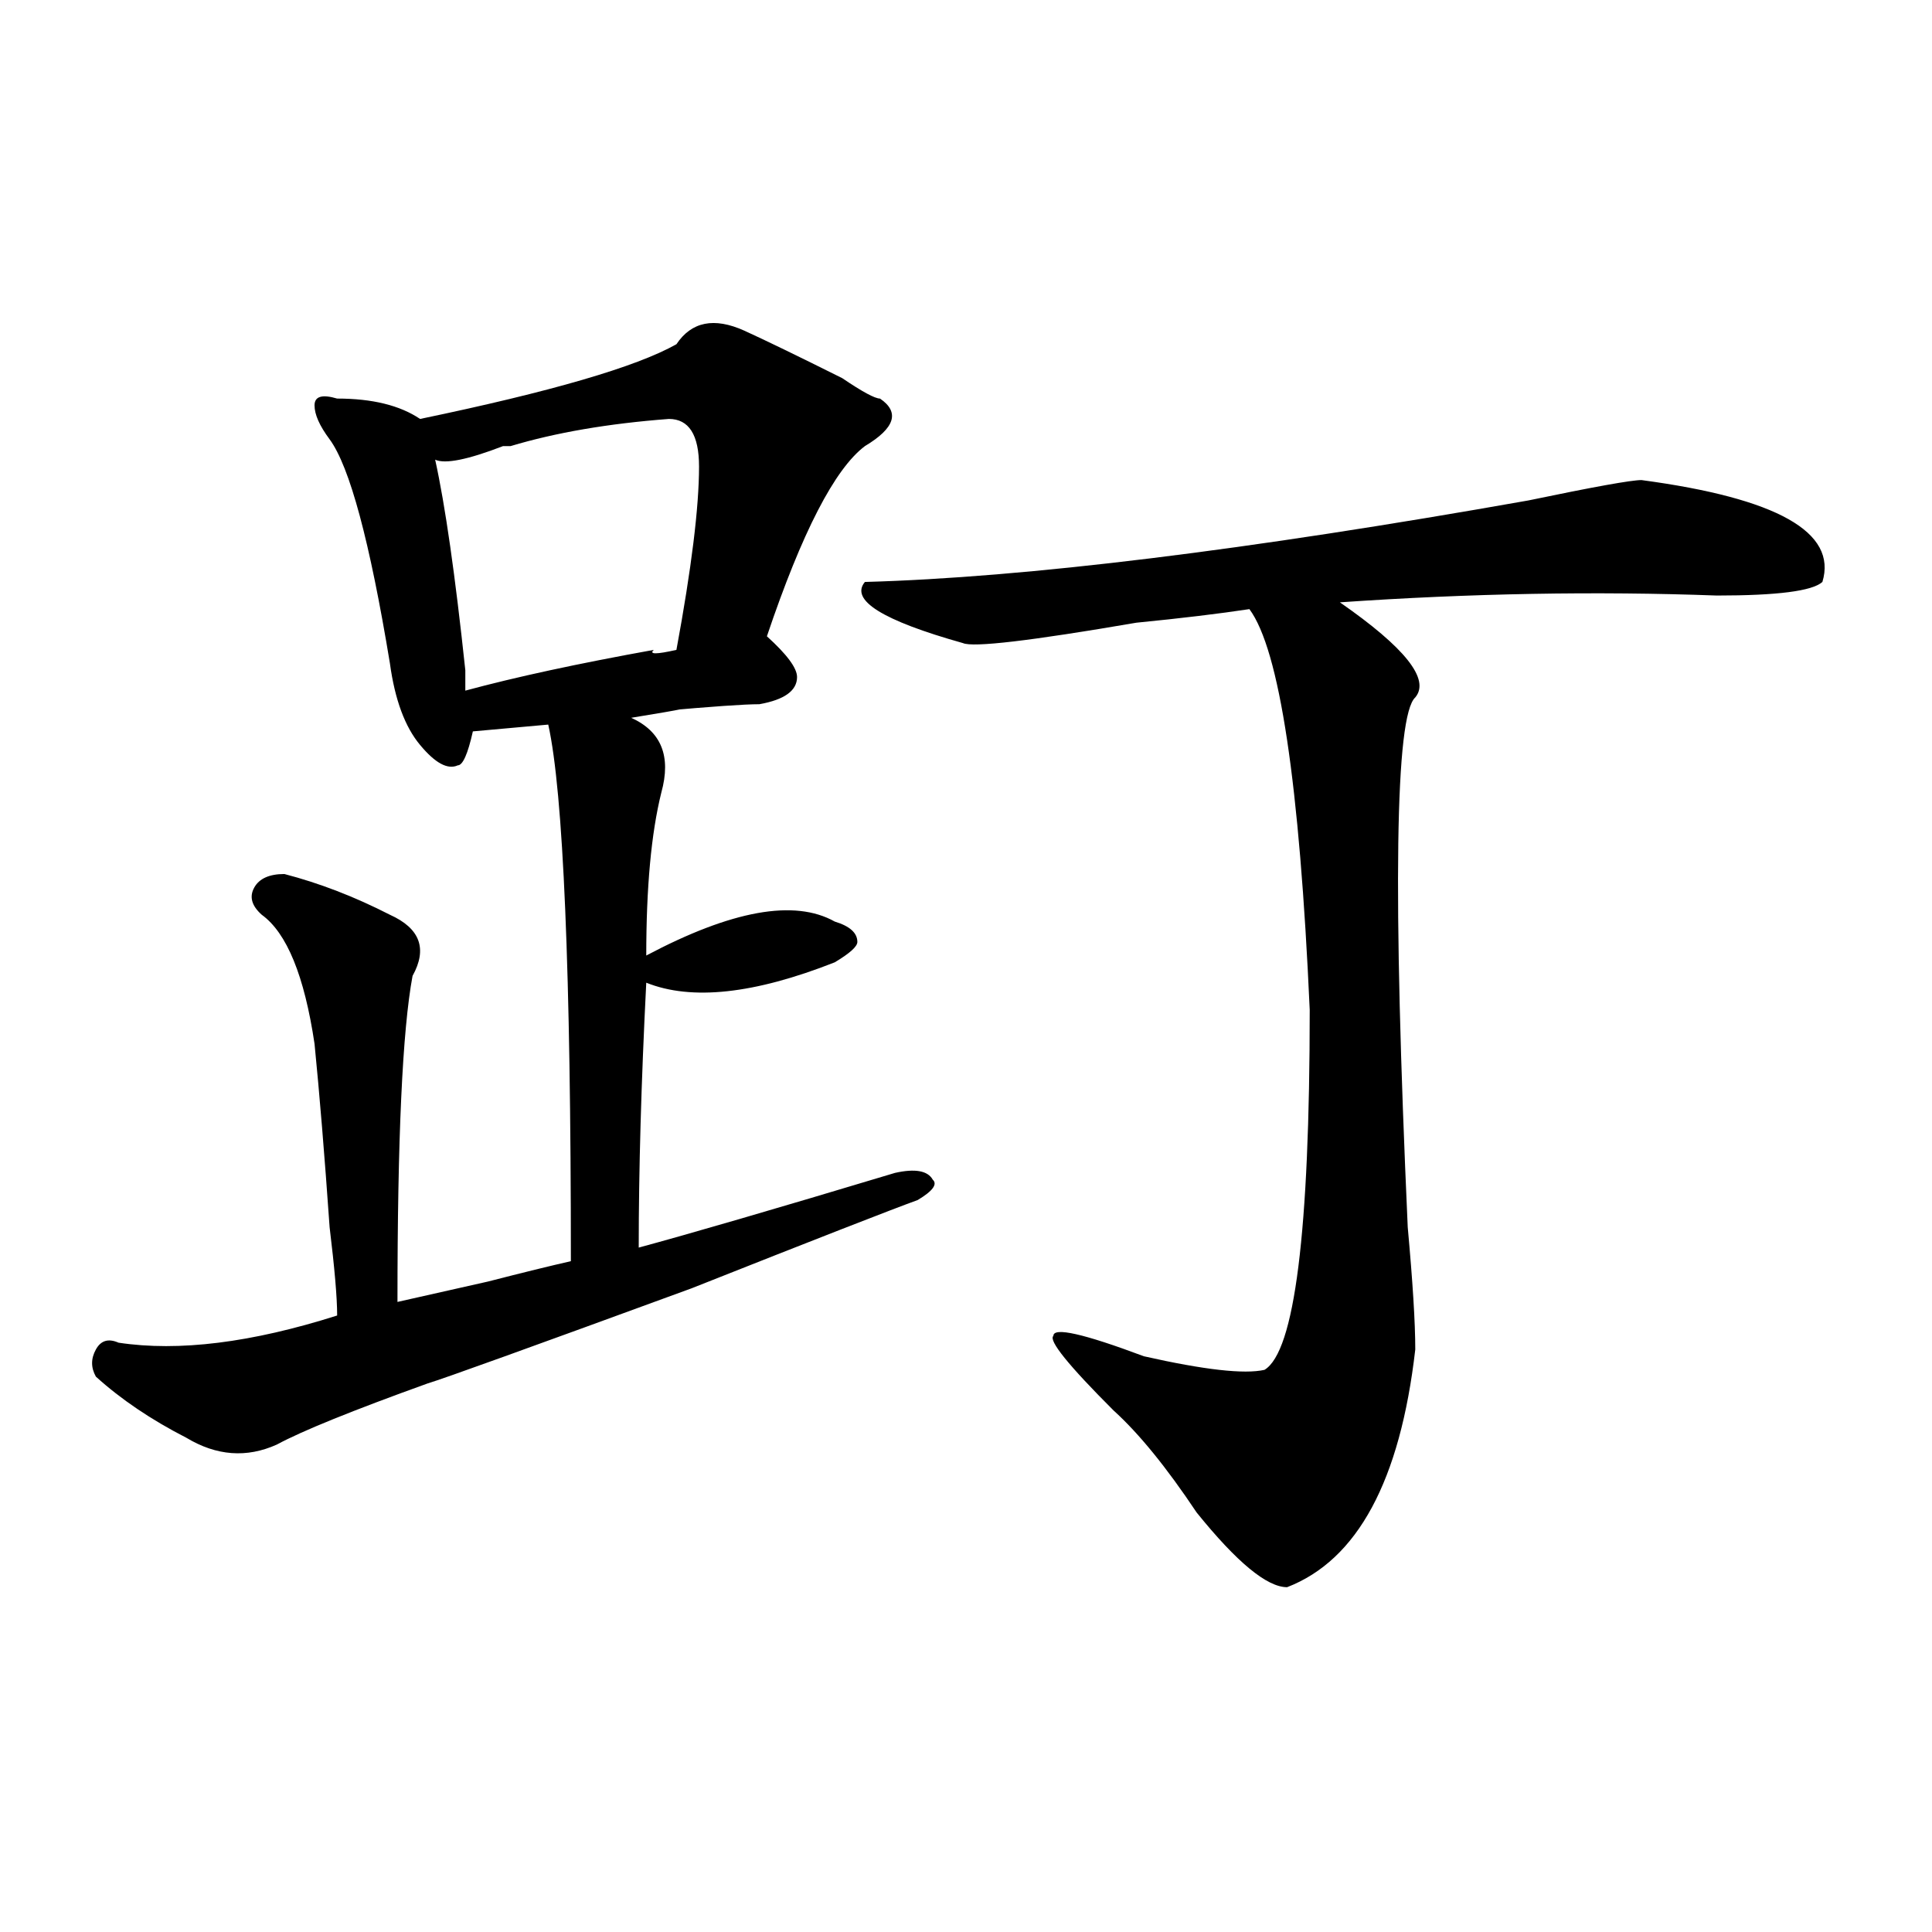
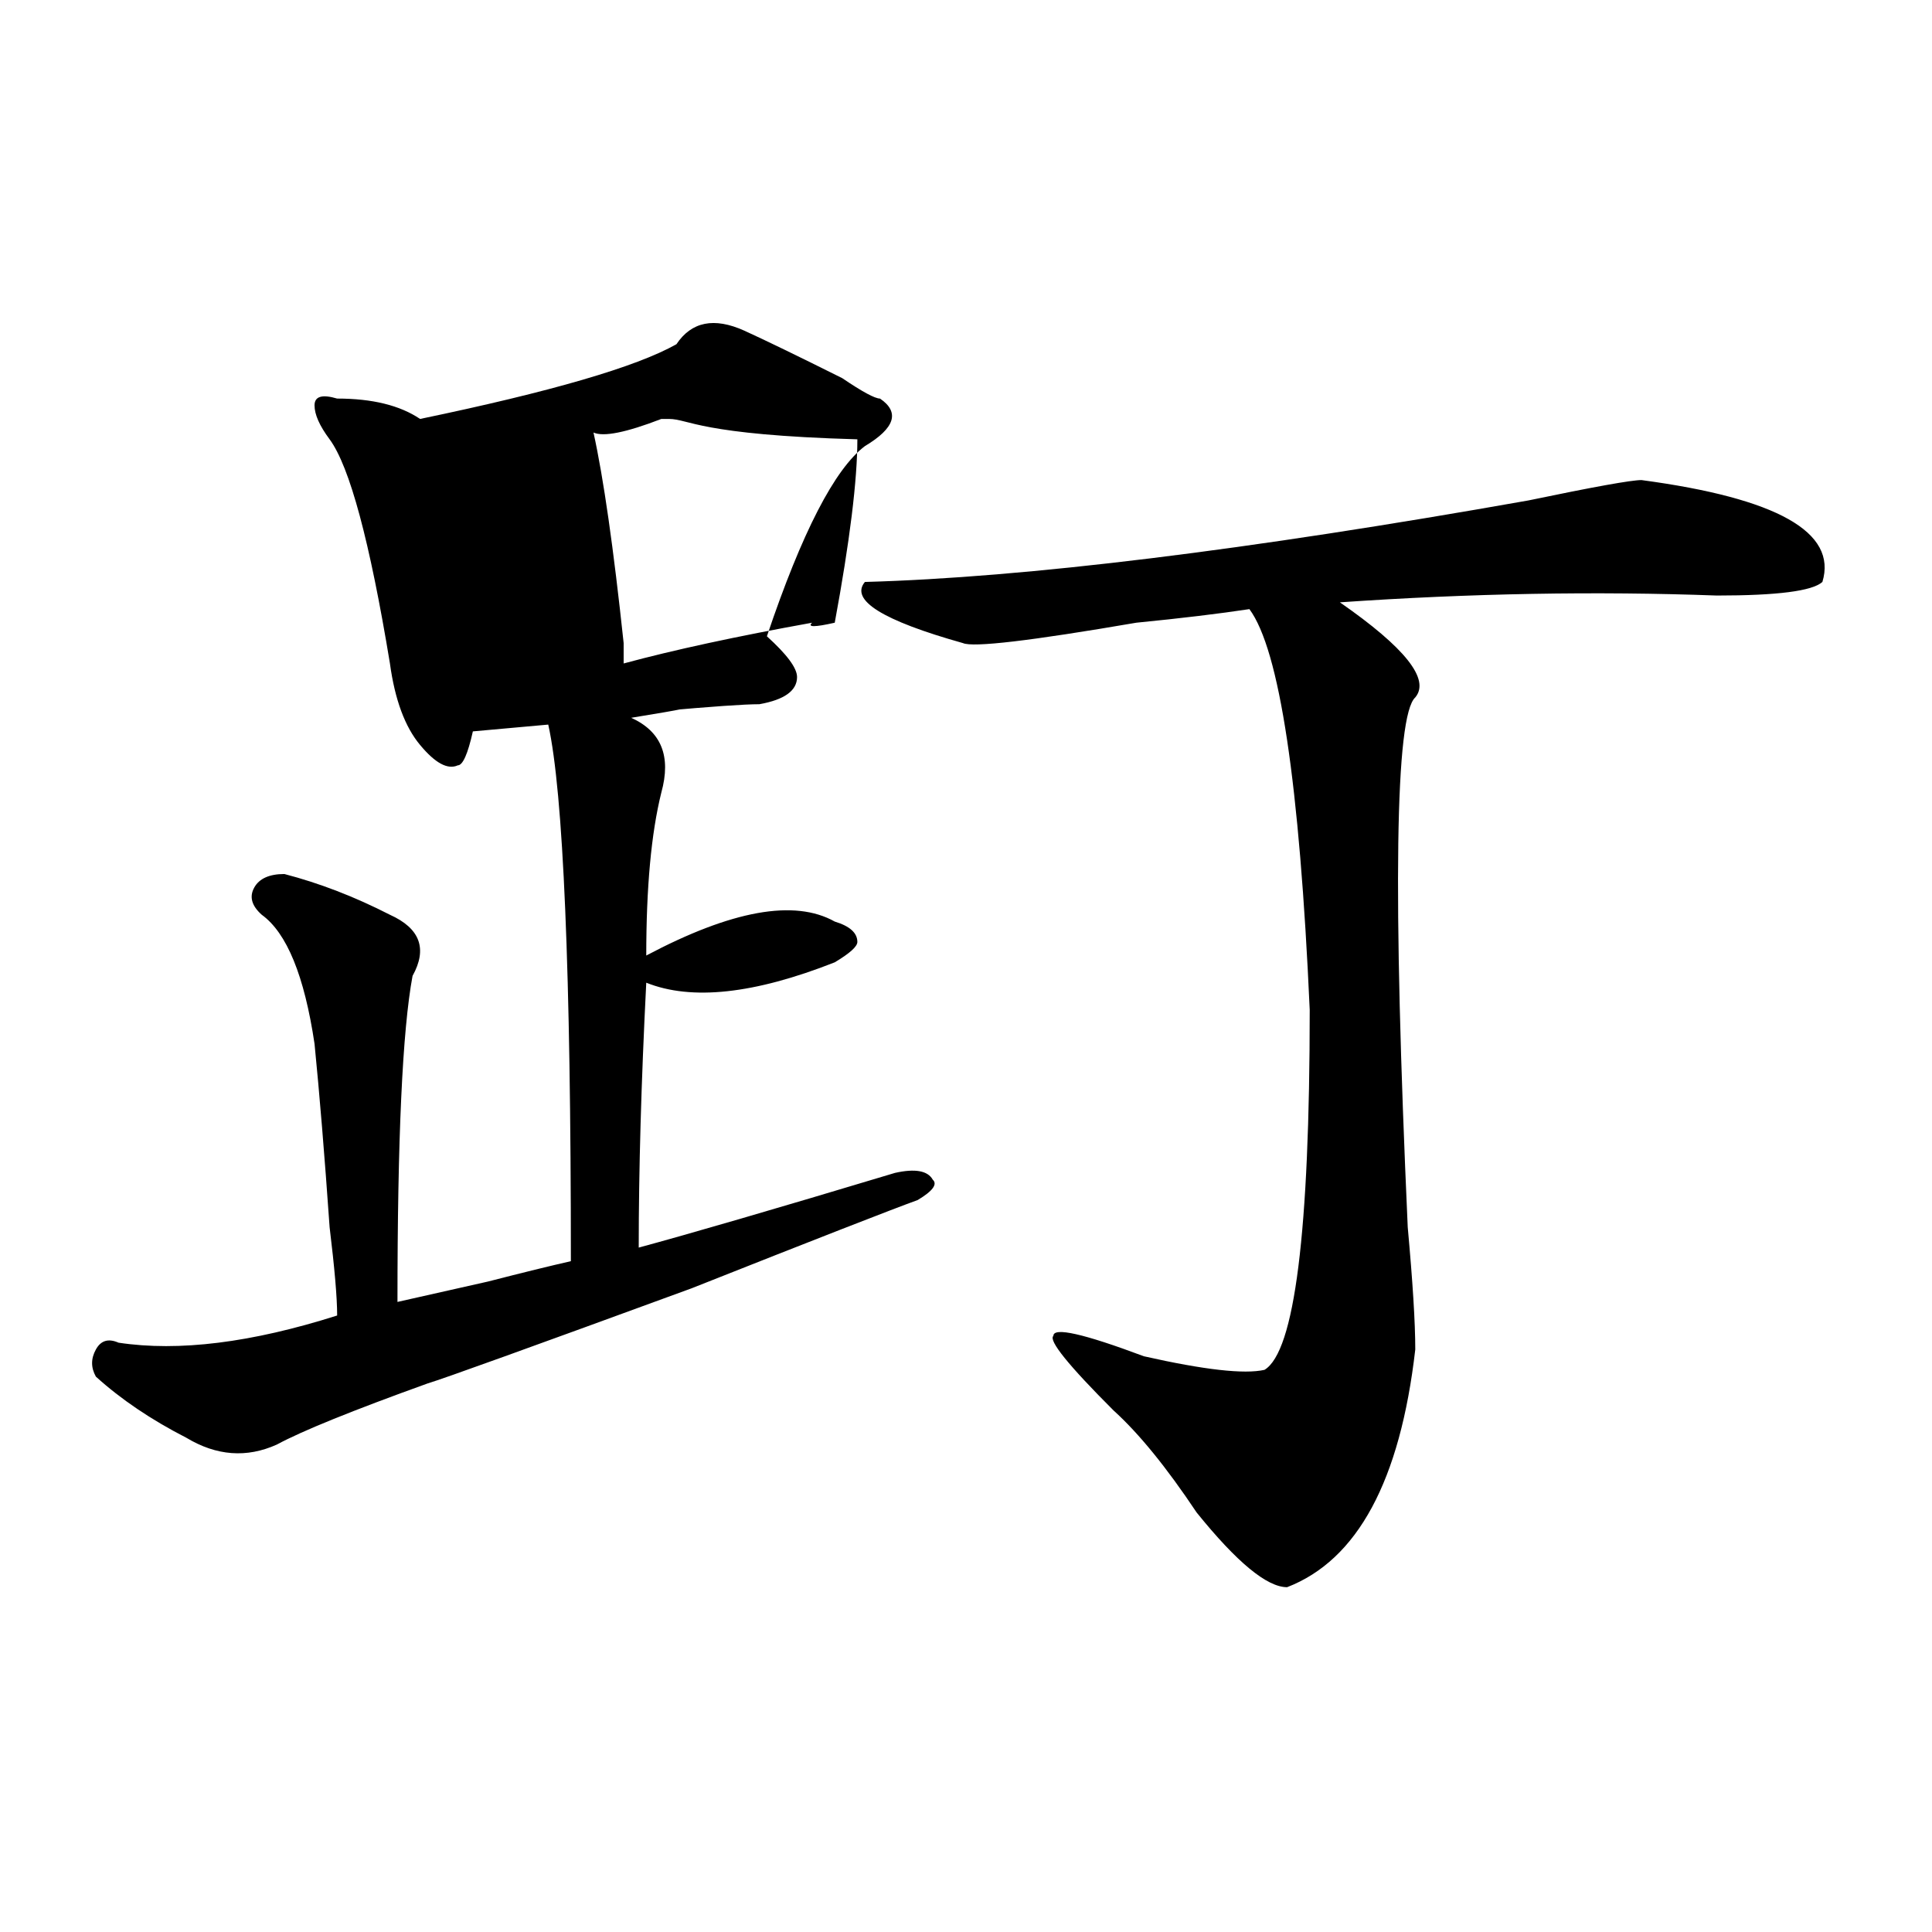
<svg xmlns="http://www.w3.org/2000/svg" version="1.1" id="图层_1" x="0px" y="0px" width="1000px" height="1000px" viewBox="0 0 1000 1000" enable-background="new 0 0 1000 1000" xml:space="preserve">
-   <path d="M326.699,371.531c15.609,7.031,20.792,19.94,15.609,38.672c-5.244,21.094-7.805,49.219-7.805,84.375  c44.206-23.4,76.705-29.278,97.559-17.578c7.805,2.362,11.707,5.878,11.707,10.547c0,2.362-3.902,5.878-11.707,10.547  c-41.646,16.425-74.145,19.94-97.559,10.547c-2.622,51.581-3.902,97.284-3.902,137.109c25.975-7.031,70.242-19.885,132.68-38.672  c10.365-2.307,16.89-1.153,19.512,3.516c2.561,2.362,0,5.878-7.805,10.547c-13.049,4.725-52.072,19.94-117.07,45.703  c-83.29,30.487-128.777,46.912-136.582,49.219c-39.023,14.063-65.06,24.609-78.047,31.641c-15.609,7.031-31.219,5.878-46.828-3.516  c-18.231-9.338-33.841-19.885-46.828-31.641c-2.622-4.669-2.622-9.338,0-14.063c2.562-4.669,6.464-5.822,11.707-3.516  c31.219,4.725,68.901,0,113.168-14.063c0-9.338-1.341-24.609-3.902-45.703c-2.622-37.463-5.243-69.104-7.805-94.922  c-5.243-35.156-14.329-57.403-27.316-66.797c-5.243-4.669-6.524-9.338-3.902-14.063c2.562-4.669,7.805-7.031,15.609-7.031  c18.171,4.725,36.401,11.756,54.633,21.094c15.609,7.031,19.512,17.578,11.707,31.641c-5.243,28.125-7.805,84.375-7.805,168.75  c10.366-2.307,25.976-5.822,46.828-10.547c18.171-4.669,32.499-8.185,42.926-10.547c0-149.963-3.902-242.578-11.707-277.734  l-39.023,3.516c-2.622,11.756-5.243,17.578-7.805,17.578c-5.243,2.362-11.707-1.153-19.512-10.547  c-7.805-9.338-13.048-23.4-15.609-42.188c-10.427-63.281-20.853-101.953-31.219-116.016c-5.243-7.031-7.805-12.854-7.805-17.578  c0-4.669,3.902-5.822,11.707-3.516c18.171,0,32.499,3.516,42.926,10.547c67.62-14.063,111.827-26.916,132.68-38.672  c7.805-11.7,19.512-14.063,35.121-7.031c10.365,4.725,27.316,12.909,50.73,24.609c10.365,7.031,16.89,10.547,19.512,10.547  c10.365,7.031,7.805,15.271-7.805,24.609c-15.609,11.756-32.561,44.55-50.73,98.438c10.365,9.394,15.609,16.425,15.609,21.094  c0,7.031-6.524,11.756-19.512,14.063c-7.805,0-24.756,1.209-50.73,3.516C360.479,365.709,355.296,366.862,326.699,371.531z   M346.211,216.844c-31.219,2.362-58.535,7.031-81.949,14.063h-3.902c-18.231,7.031-29.938,9.394-35.121,7.031  c5.183,23.456,10.366,59.766,15.609,108.984c0,4.725,0,8.24,0,10.547c25.976-7.031,58.535-14.063,97.559-21.094  c-2.622,2.362,1.28,2.362,11.707,0c7.805-42.188,11.707-73.828,11.707-94.922C361.82,225.084,356.576,216.844,346.211,216.844z   M849.613,248.484c70.242,9.394,101.461,26.972,93.656,52.734c-5.244,4.725-23.414,7.031-54.633,7.031  c-62.438-2.307-127.497-1.153-195.117,3.516c33.779,23.456,46.828,39.881,39.023,49.219c-10.427,9.394-11.707,100.8-3.902,274.219  c2.561,28.125,3.902,49.219,3.902,63.281c-7.805,68.006-29.938,108.984-66.34,123.047c-10.427,0-26.036-12.909-46.828-38.672  c-15.609-23.4-29.938-40.979-42.926-52.734c-23.414-23.4-33.841-36.31-31.219-38.672c0-4.669,15.609-1.153,46.828,10.547  c31.219,7.031,52.011,9.394,62.438,7.031c15.609-9.338,23.414-71.466,23.414-186.328c-5.244-117.169-15.609-186.328-31.219-207.422  c-15.609,2.362-35.121,4.725-58.535,7.031c-54.633,9.394-84.571,12.909-89.754,10.547c-41.646-11.7-58.535-22.247-50.73-31.641  c83.229-2.307,197.678-16.369,343.406-42.188C824.857,252,844.369,248.484,849.613,248.484z" />
+   <path d="M326.699,371.531c15.609,7.031,20.792,19.94,15.609,38.672c-5.244,21.094-7.805,49.219-7.805,84.375  c44.206-23.4,76.705-29.278,97.559-17.578c7.805,2.362,11.707,5.878,11.707,10.547c0,2.362-3.902,5.878-11.707,10.547  c-41.646,16.425-74.145,19.94-97.559,10.547c-2.622,51.581-3.902,97.284-3.902,137.109c25.975-7.031,70.242-19.885,132.68-38.672  c10.365-2.307,16.89-1.153,19.512,3.516c2.561,2.362,0,5.878-7.805,10.547c-13.049,4.725-52.072,19.94-117.07,45.703  c-83.29,30.487-128.777,46.912-136.582,49.219c-39.023,14.063-65.06,24.609-78.047,31.641c-15.609,7.031-31.219,5.878-46.828-3.516  c-18.231-9.338-33.841-19.885-46.828-31.641c-2.622-4.669-2.622-9.338,0-14.063c2.562-4.669,6.464-5.822,11.707-3.516  c31.219,4.725,68.901,0,113.168-14.063c0-9.338-1.341-24.609-3.902-45.703c-2.622-37.463-5.243-69.104-7.805-94.922  c-5.243-35.156-14.329-57.403-27.316-66.797c-5.243-4.669-6.524-9.338-3.902-14.063c2.562-4.669,7.805-7.031,15.609-7.031  c18.171,4.725,36.401,11.756,54.633,21.094c15.609,7.031,19.512,17.578,11.707,31.641c-5.243,28.125-7.805,84.375-7.805,168.75  c10.366-2.307,25.976-5.822,46.828-10.547c18.171-4.669,32.499-8.185,42.926-10.547c0-149.963-3.902-242.578-11.707-277.734  l-39.023,3.516c-2.622,11.756-5.243,17.578-7.805,17.578c-5.243,2.362-11.707-1.153-19.512-10.547  c-7.805-9.338-13.048-23.4-15.609-42.188c-10.427-63.281-20.853-101.953-31.219-116.016c-5.243-7.031-7.805-12.854-7.805-17.578  c0-4.669,3.902-5.822,11.707-3.516c18.171,0,32.499,3.516,42.926,10.547c67.62-14.063,111.827-26.916,132.68-38.672  c7.805-11.7,19.512-14.063,35.121-7.031c10.365,4.725,27.316,12.909,50.73,24.609c10.365,7.031,16.89,10.547,19.512,10.547  c10.365,7.031,7.805,15.271-7.805,24.609c-15.609,11.756-32.561,44.55-50.73,98.438c10.365,9.394,15.609,16.425,15.609,21.094  c0,7.031-6.524,11.756-19.512,14.063c-7.805,0-24.756,1.209-50.73,3.516C360.479,365.709,355.296,366.862,326.699,371.531z   M346.211,216.844h-3.902c-18.231,7.031-29.938,9.394-35.121,7.031  c5.183,23.456,10.366,59.766,15.609,108.984c0,4.725,0,8.24,0,10.547c25.976-7.031,58.535-14.063,97.559-21.094  c-2.622,2.362,1.28,2.362,11.707,0c7.805-42.188,11.707-73.828,11.707-94.922C361.82,225.084,356.576,216.844,346.211,216.844z   M849.613,248.484c70.242,9.394,101.461,26.972,93.656,52.734c-5.244,4.725-23.414,7.031-54.633,7.031  c-62.438-2.307-127.497-1.153-195.117,3.516c33.779,23.456,46.828,39.881,39.023,49.219c-10.427,9.394-11.707,100.8-3.902,274.219  c2.561,28.125,3.902,49.219,3.902,63.281c-7.805,68.006-29.938,108.984-66.34,123.047c-10.427,0-26.036-12.909-46.828-38.672  c-15.609-23.4-29.938-40.979-42.926-52.734c-23.414-23.4-33.841-36.31-31.219-38.672c0-4.669,15.609-1.153,46.828,10.547  c31.219,7.031,52.011,9.394,62.438,7.031c15.609-9.338,23.414-71.466,23.414-186.328c-5.244-117.169-15.609-186.328-31.219-207.422  c-15.609,2.362-35.121,4.725-58.535,7.031c-54.633,9.394-84.571,12.909-89.754,10.547c-41.646-11.7-58.535-22.247-50.73-31.641  c83.229-2.307,197.678-16.369,343.406-42.188C824.857,252,844.369,248.484,849.613,248.484z" />
</svg>